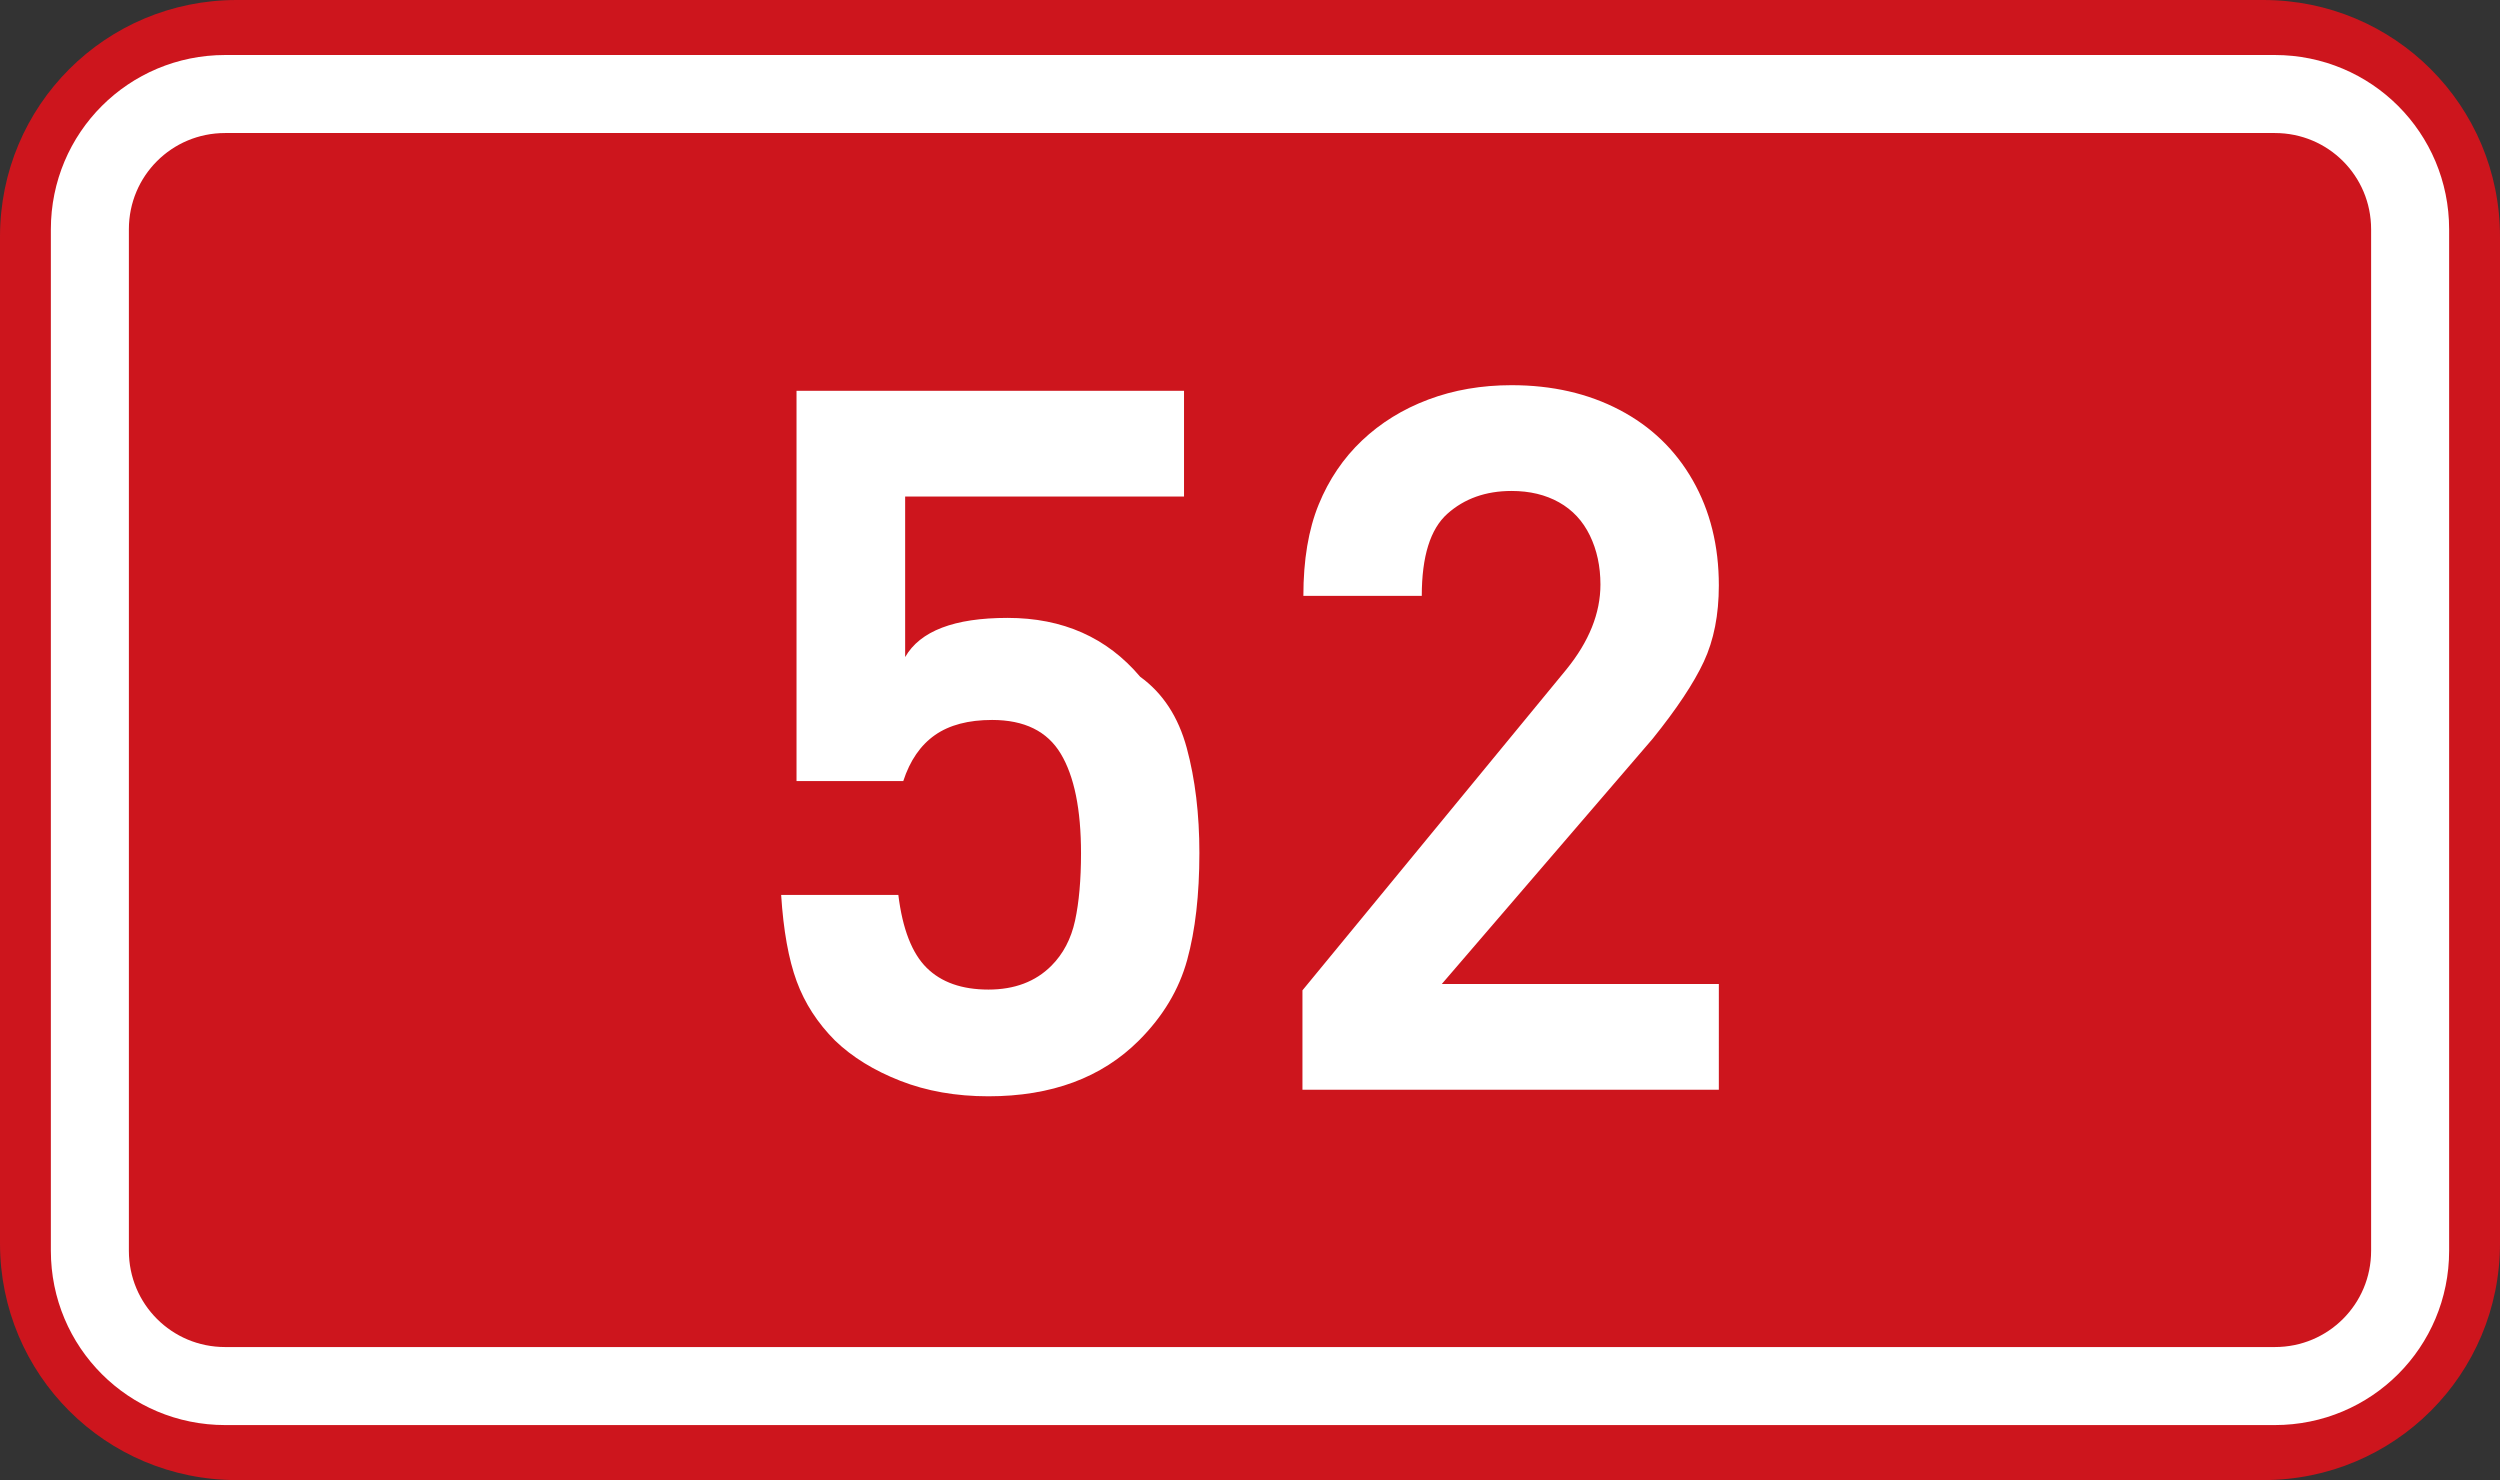
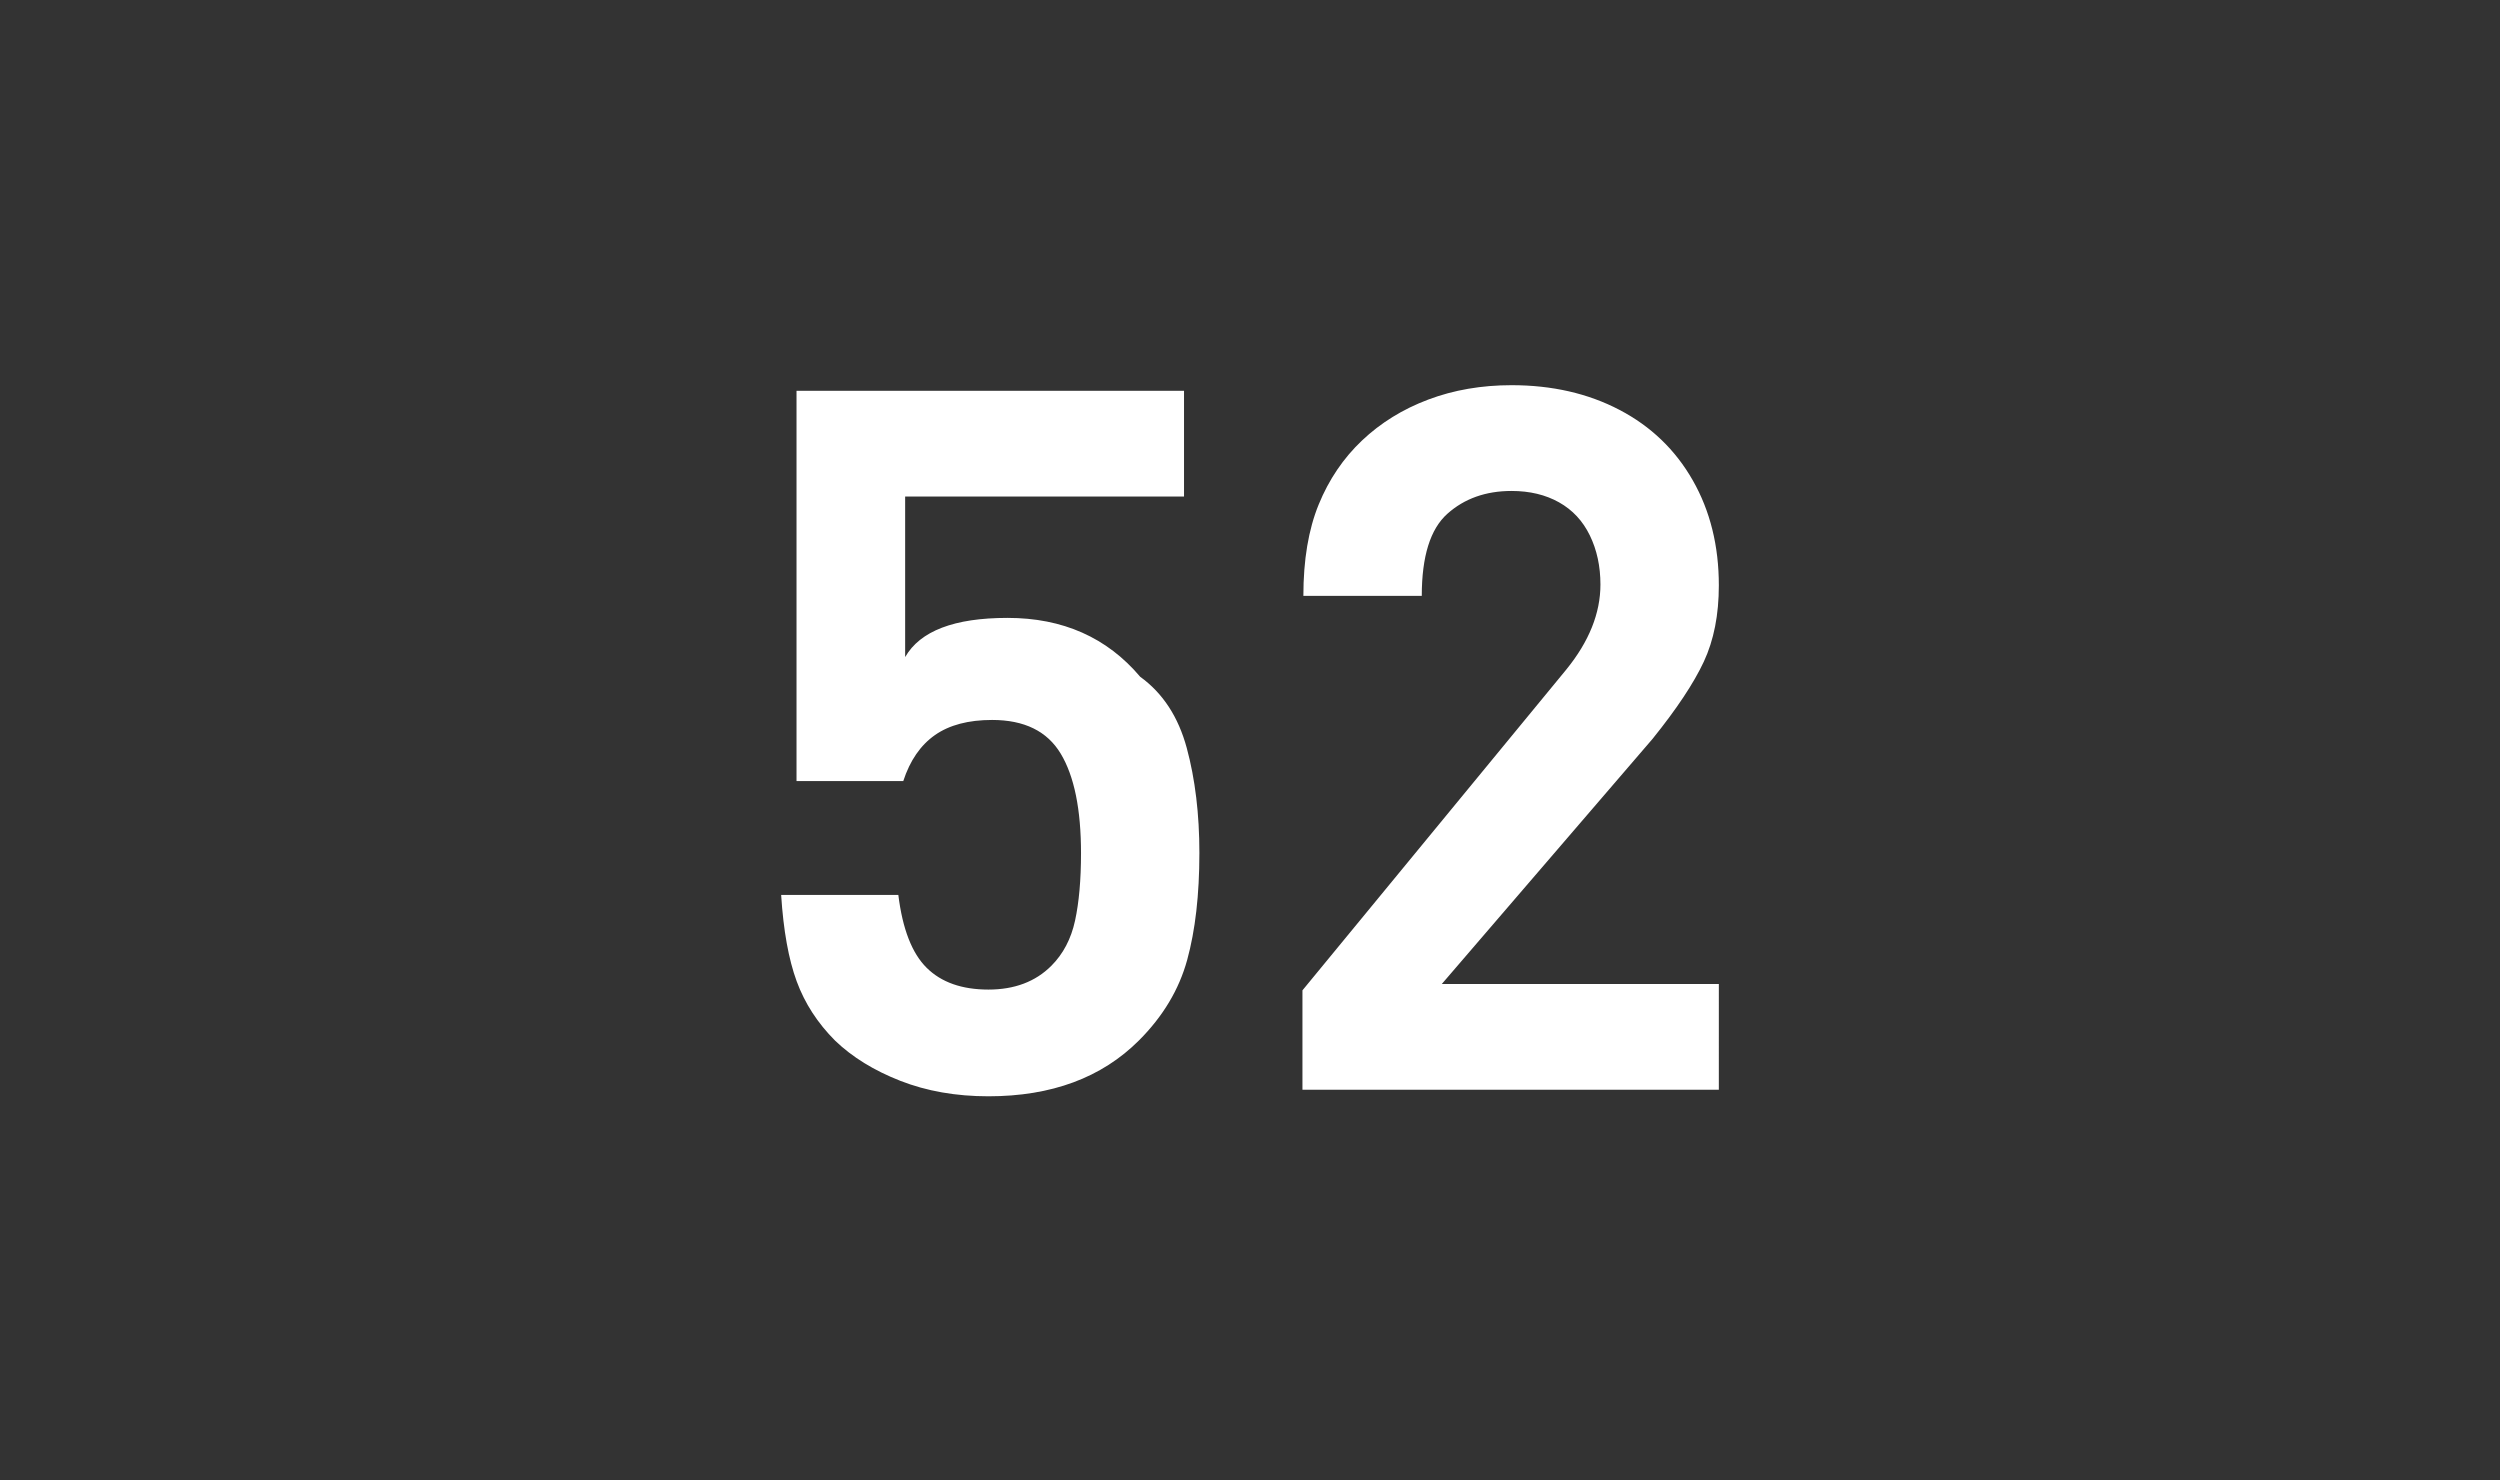
<svg xmlns="http://www.w3.org/2000/svg" width="369.571" height="218.798">
  <rect width="100%" height="100%" fill="#333333" stroke="none" />
-   <path style="fill:#cd151d;fill-opacity:1;fill-rule:evenodd;stroke:none" d="M197.957 262.454h299.571c19.39 0 35 15.61 35 35v148.798c0 19.39-15.61 35-35 35H197.957c-19.39 0-35-15.61-35-35V297.454c0-19.39 15.61-35 35-35z" transform="translate(-162.957 -262.454)" />
-   <path style="fill:none;stroke:#fff;stroke-width:11.534;stroke-linejoin:round;stroke-miterlimit:0;stroke-opacity:1" d="M196.242 276.353h303c11.08 0 20 8.92 20 20v151c0 11.08-8.92 20-20 20h-303c-11.08 0-20-8.92-20-20v-151c0-11.08 8.92-20 20-20z" transform="translate(-162.957 -262.454)" />
  <path style="font-size:144px;font-style:normal;font-variant:normal;font-weight:700;font-stretch:normal;text-align:start;line-height:125%;letter-spacing:0;word-spacing:0;writing-mode:lr-tb;text-anchor:start;fill:#fff;fill-opacity:1;stroke:none;font-family:DIN Medium;-inkscape-font-specification:'DIN Medium, Bold'" d="M340.26 388.57c0 6.147-.601 11.411-1.805 15.794-1.205 4.383-3.58 8.348-7.128 11.896-5.502 5.505-12.92 8.257-22.254 8.257-4.787 0-9.127-.761-13.02-2.285-3.891-1.523-7.104-3.502-9.639-5.937-2.595-2.598-4.49-5.525-5.686-8.78-1.195-3.255-1.96-7.51-2.294-12.766h17.323c.621 5.033 2.016 8.623 4.184 10.77 2.168 2.148 5.212 3.222 9.132 3.222 3.855 0 6.955-1.17 9.298-3.511 1.755-1.755 2.926-3.986 3.512-6.693.586-2.707.879-6.03.879-9.967 0-6.469-.999-11.367-2.995-14.695-1.997-3.328-5.378-4.992-10.145-4.992-3.507 0-6.325.745-8.453 2.236-2.128 1.492-3.69 3.756-4.682 6.794h-15.781v-57.687h57.283v15.632h-41.225v23.73c2.214-3.861 7.26-5.792 15.134-5.792 8.171 0 14.707 2.9 19.609 8.701 3.345 2.417 5.64 5.926 6.886 10.527 1.245 4.602 1.868 9.783 1.868 15.546zM417.05 423.55h-61.554v-14.695l39.01-47.43c3.361-4.137 5.041-8.325 5.041-12.564 0-2.683-.52-5.099-1.562-7.247-1.042-2.147-2.561-3.78-4.56-4.902-1.997-1.12-4.335-1.68-7.013-1.68-3.814 0-6.98 1.126-9.499 3.379-2.518 2.253-3.777 6.297-3.777 12.133h-17.503c0-5.314.755-9.818 2.265-13.51 1.51-3.694 3.645-6.847 6.405-9.462 2.76-2.615 6.024-4.631 9.791-6.05 3.768-1.417 7.874-2.126 12.318-2.126 5.991 0 11.311 1.218 15.961 3.654s8.258 5.907 10.826 10.413c2.568 4.506 3.852 9.685 3.852 15.539 0 4.336-.74 8.09-2.22 11.265-1.48 3.174-4.007 6.98-7.585 11.42l-31.148 36.228h40.953z" transform="translate(-162.957 -262.454)" />
</svg>